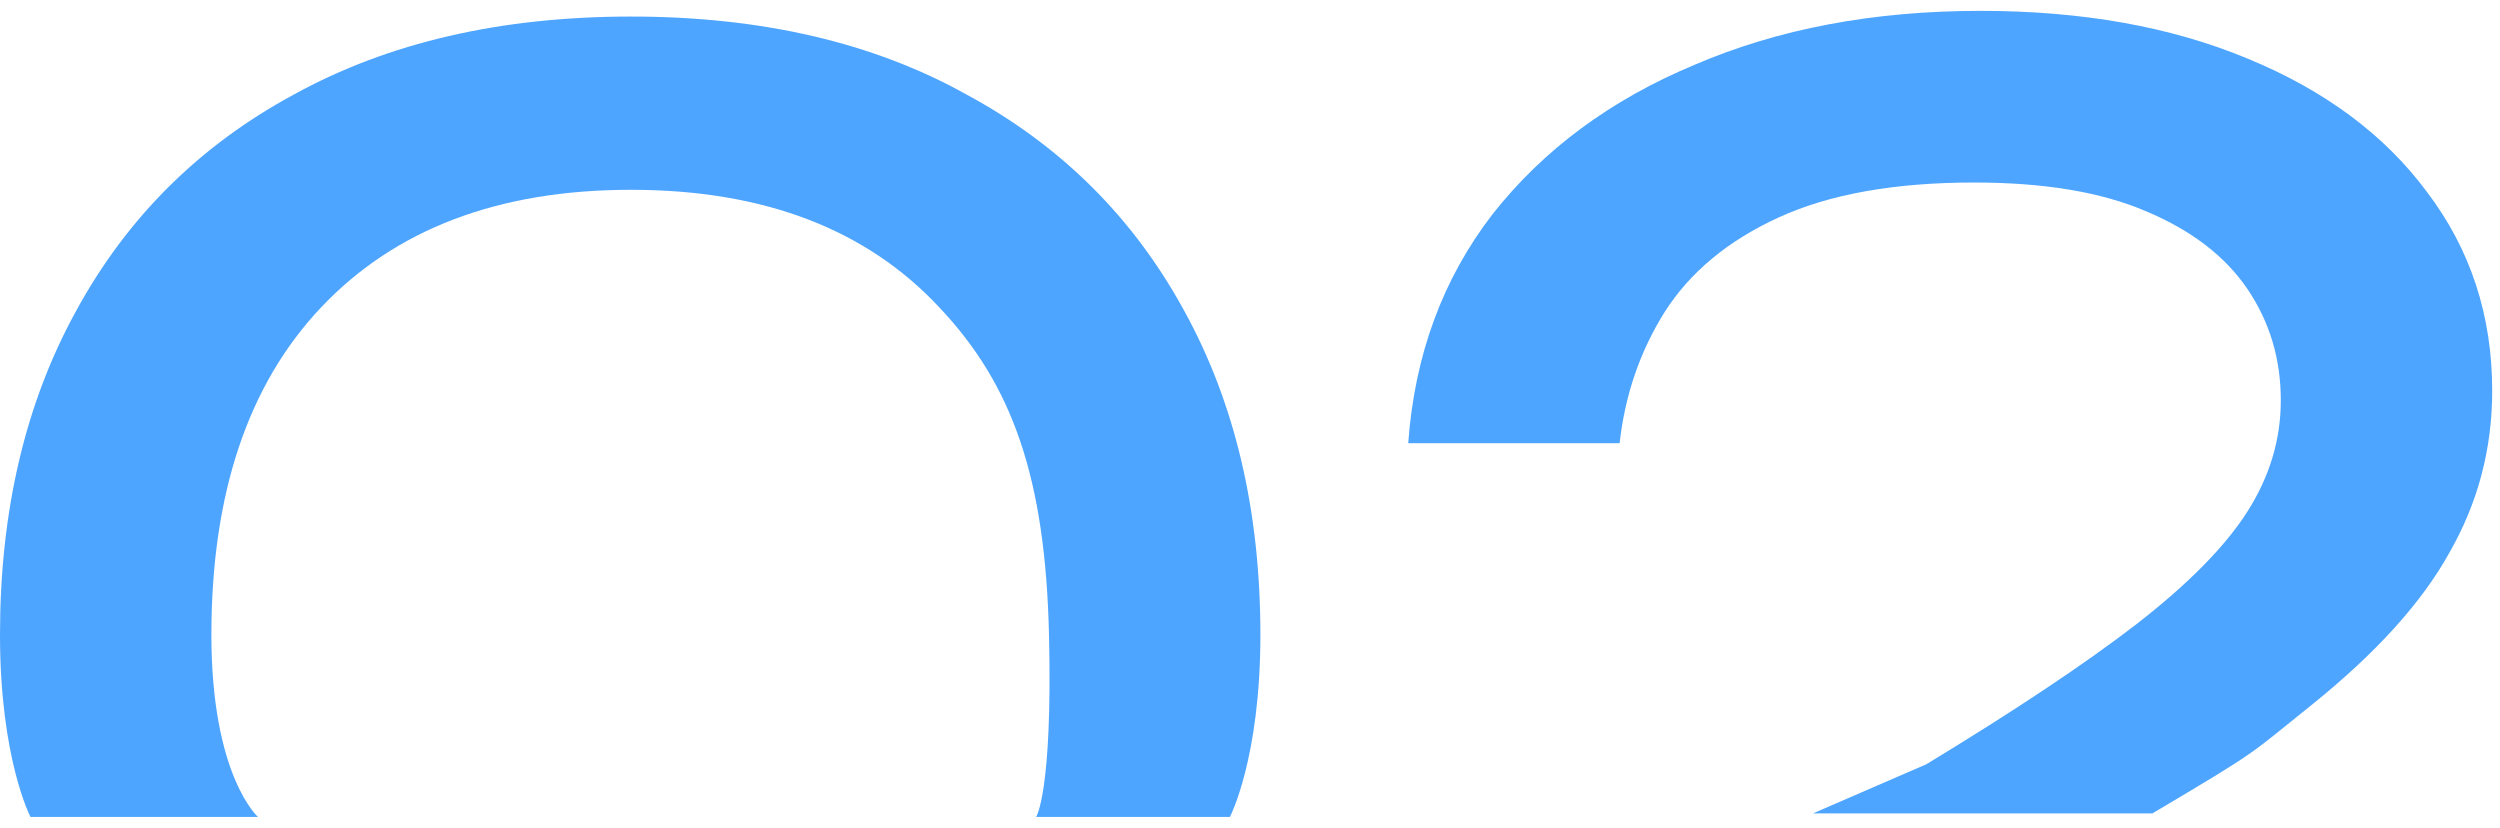
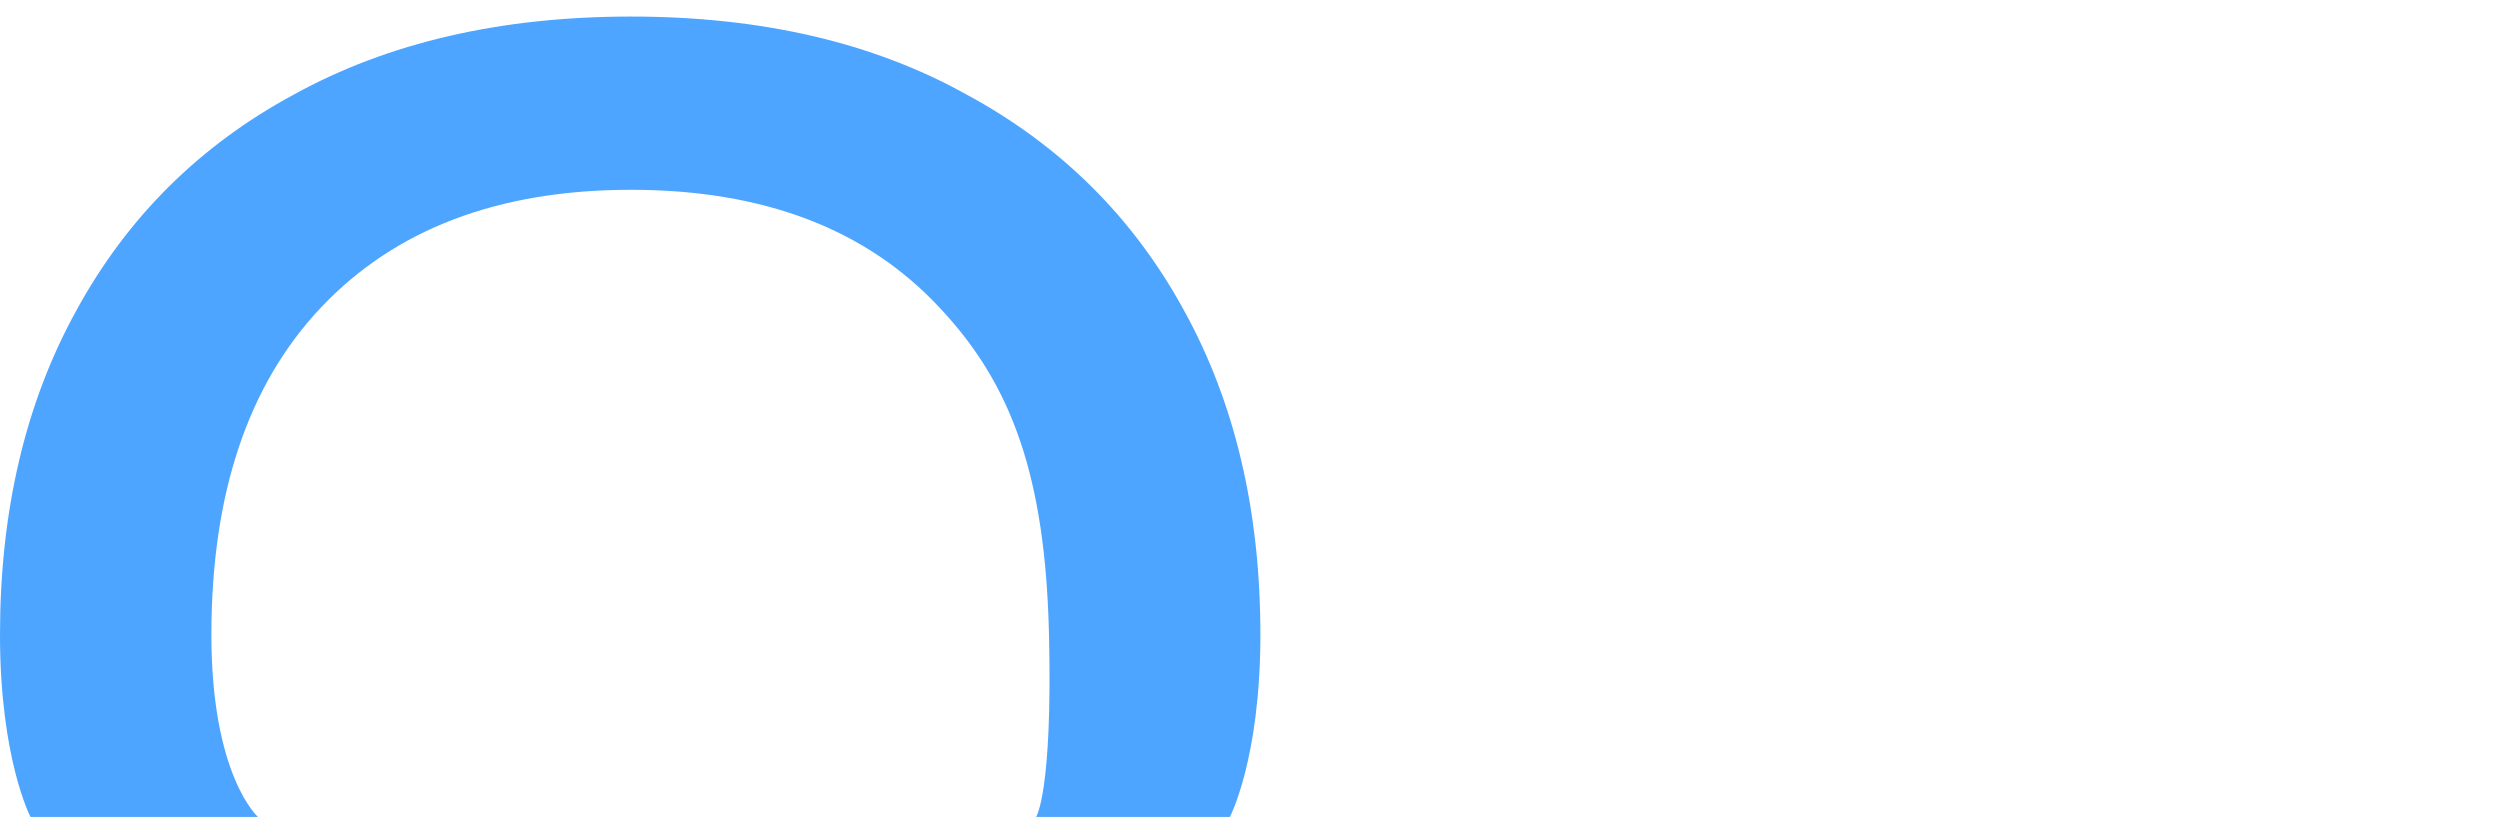
<svg xmlns="http://www.w3.org/2000/svg" width="151" height="50" viewBox="0 0 151 50" fill="none">
-   <path d="M85.057 26.768C85.441 21.456 87.137 16.848 90.145 12.944C93.217 9.04 97.281 6.032 102.337 3.92C107.393 1.744 113.153 0.656 119.617 0.656C125.761 0.656 131.137 1.616 135.745 3.536C140.417 5.456 144.033 8.144 146.593 11.6C149.217 15.056 150.529 19.056 150.529 23.6C150.529 27.12 149.665 30.384 147.937 33.392C146.273 36.4 143.489 39.472 139.585 42.608C135.745 45.68 136.593 45.226 130.001 49.13H109.501L116.353 46.16C121.729 42.896 125.953 40.08 129.025 37.712C132.161 35.28 134.401 33.008 135.745 30.896C137.089 28.784 137.761 26.544 137.761 24.176C137.761 21.68 137.089 19.44 135.745 17.456C134.401 15.472 132.353 13.904 129.601 12.752C126.913 11.6 123.457 11.024 119.233 11.024C114.433 11.024 110.497 11.728 107.425 13.136C104.353 14.544 102.049 16.464 100.513 18.896C99.041 21.264 98.145 23.888 97.825 26.768H85.057Z" fill="#4DA5FF" />
  <path d="M15.582 49.344H1.843C1.843 49.344 0 45.832 0 38.344C0 30.856 1.536 24.328 4.608 18.76C7.68 13.128 12.064 8.776 17.76 5.704C23.456 2.568 30.24 1 38.112 1C45.984 1 52.736 2.568 58.368 5.704C64.064 8.776 68.448 13.128 71.52 18.76C74.592 24.328 76.128 30.856 76.128 38.344C76.128 45.832 74.285 49.344 74.285 49.344H62.582H15.582ZM15.582 49.344H62.582C62.582 49.344 63.582 47.844 63.36 38.344C63.138 28.844 61.152 23.24 56.736 18.568C52.32 13.832 46.112 11.464 38.112 11.464C30.112 11.464 23.872 13.832 19.392 18.568C14.976 23.24 12.768 29.832 12.768 38.344C12.768 46.856 15.582 49.344 15.582 49.344Z" fill="#4DA5FF" />
</svg>